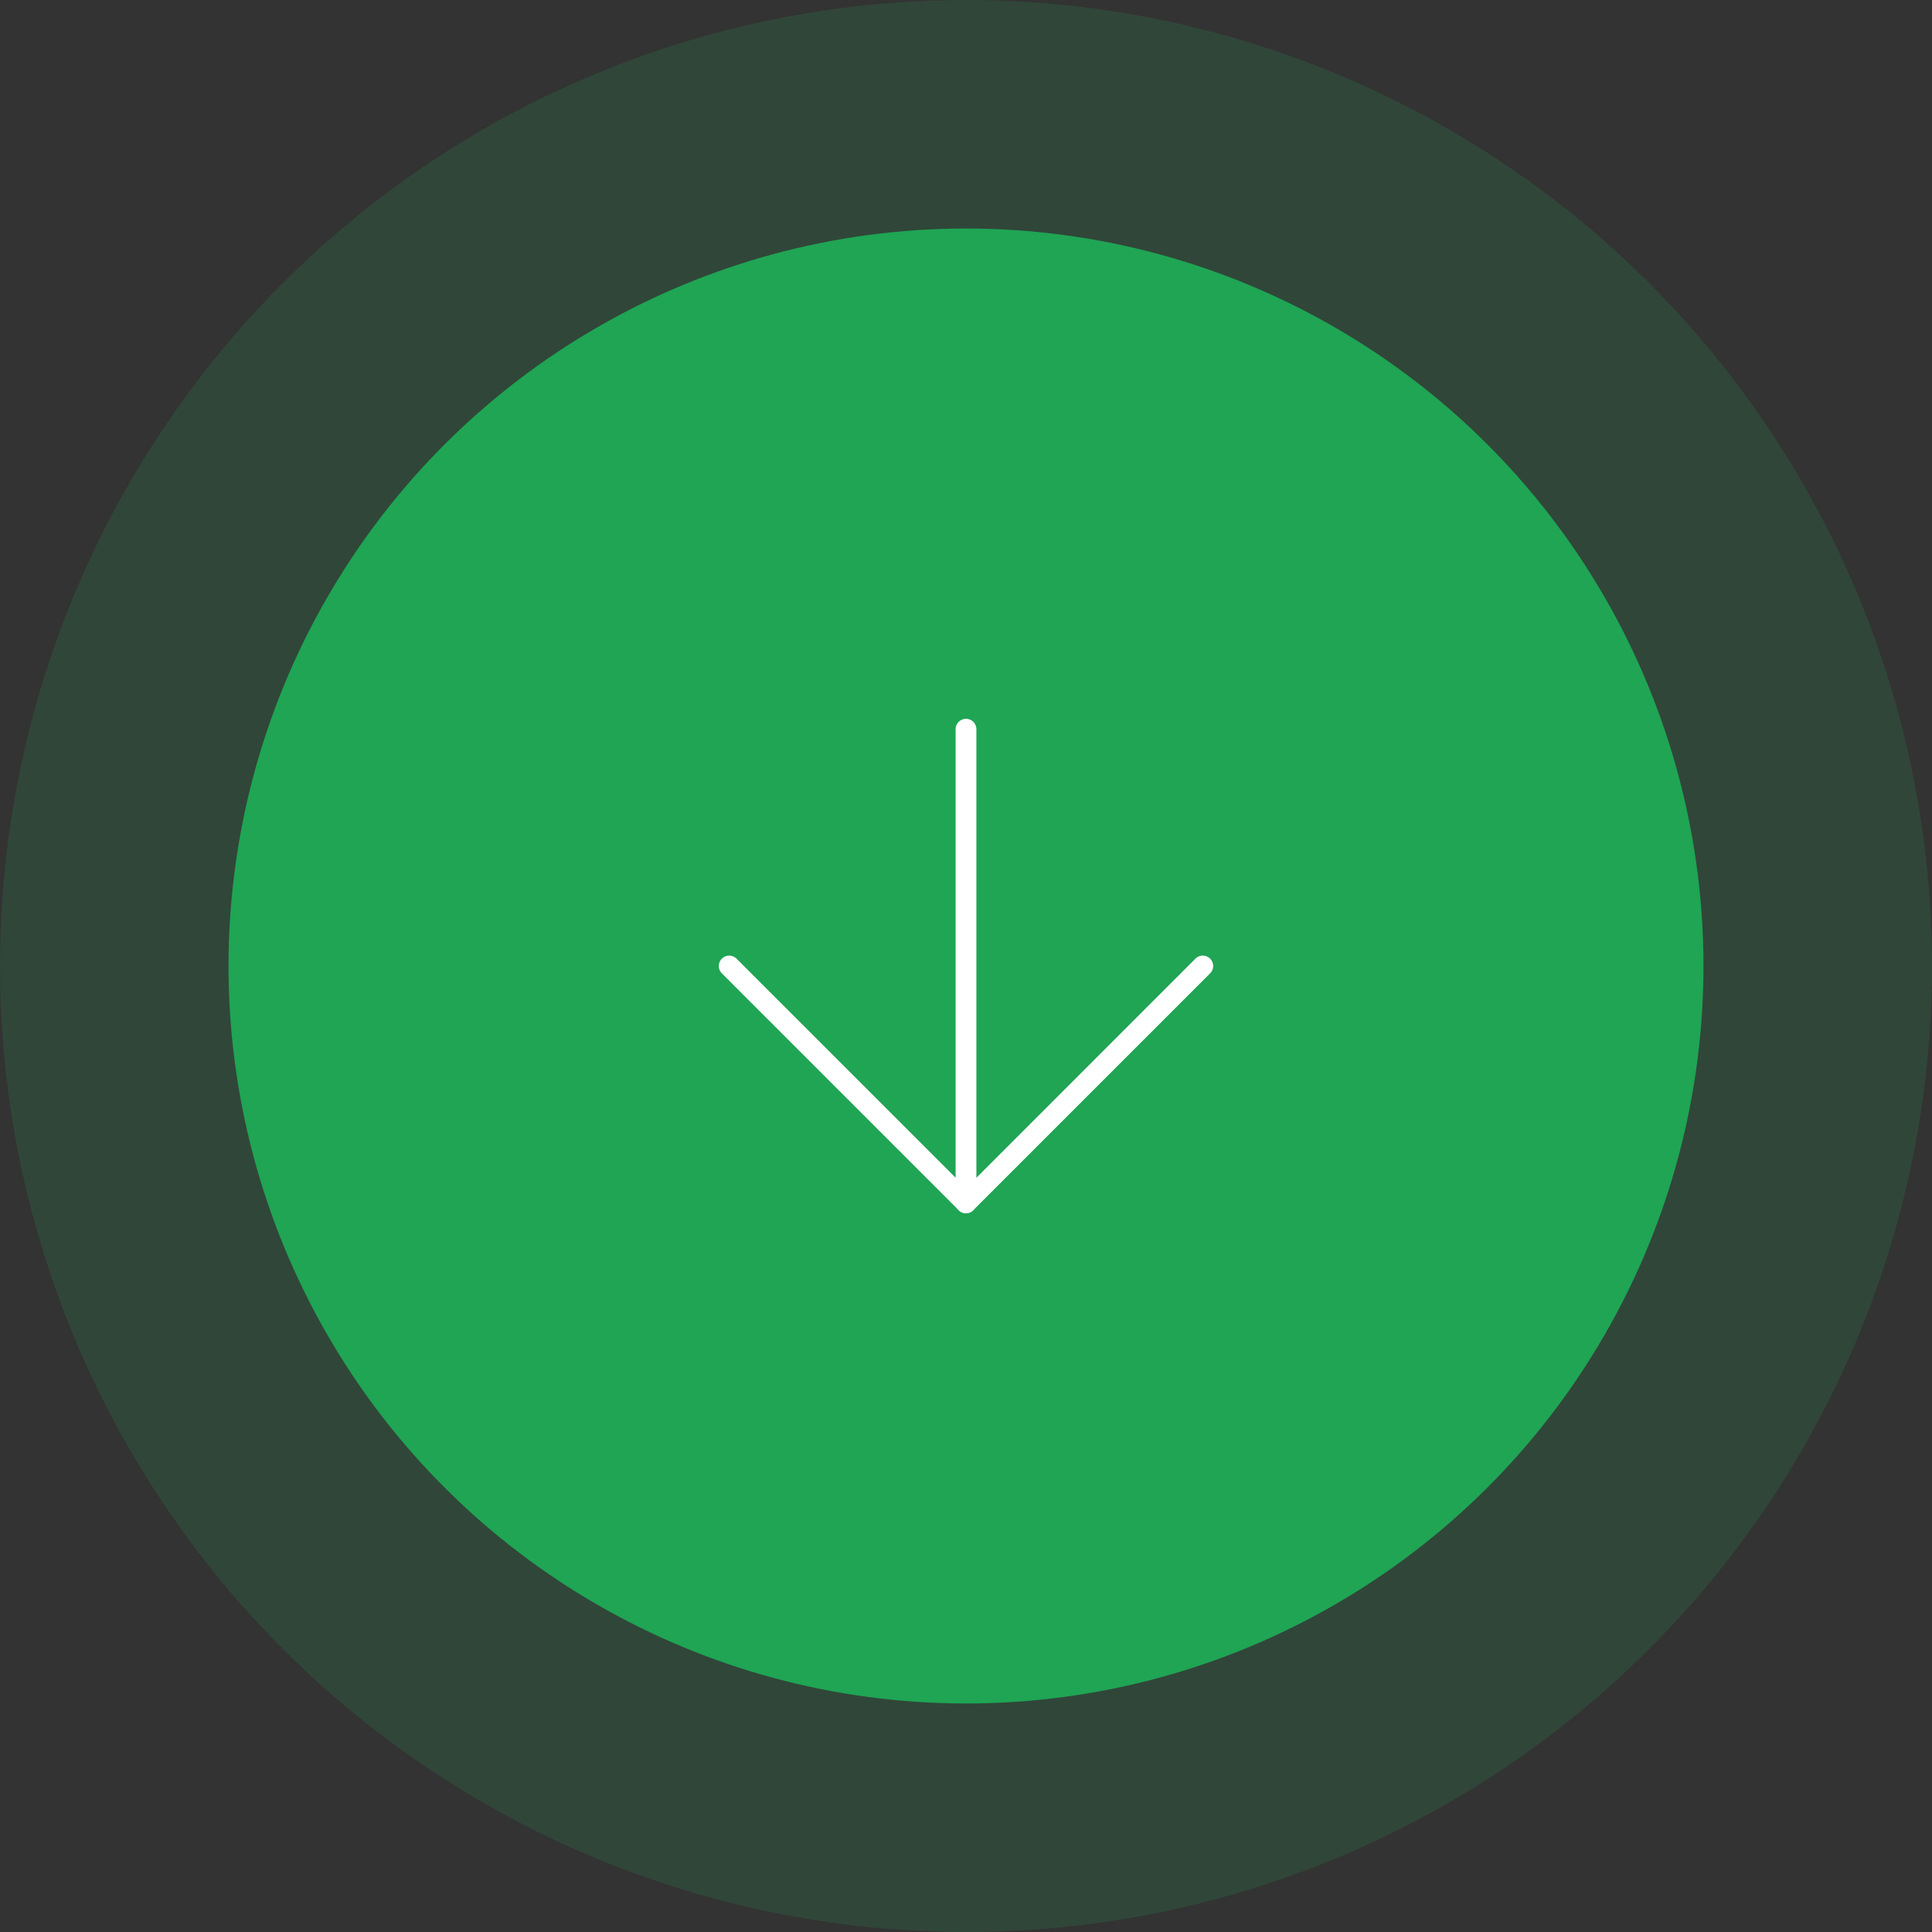
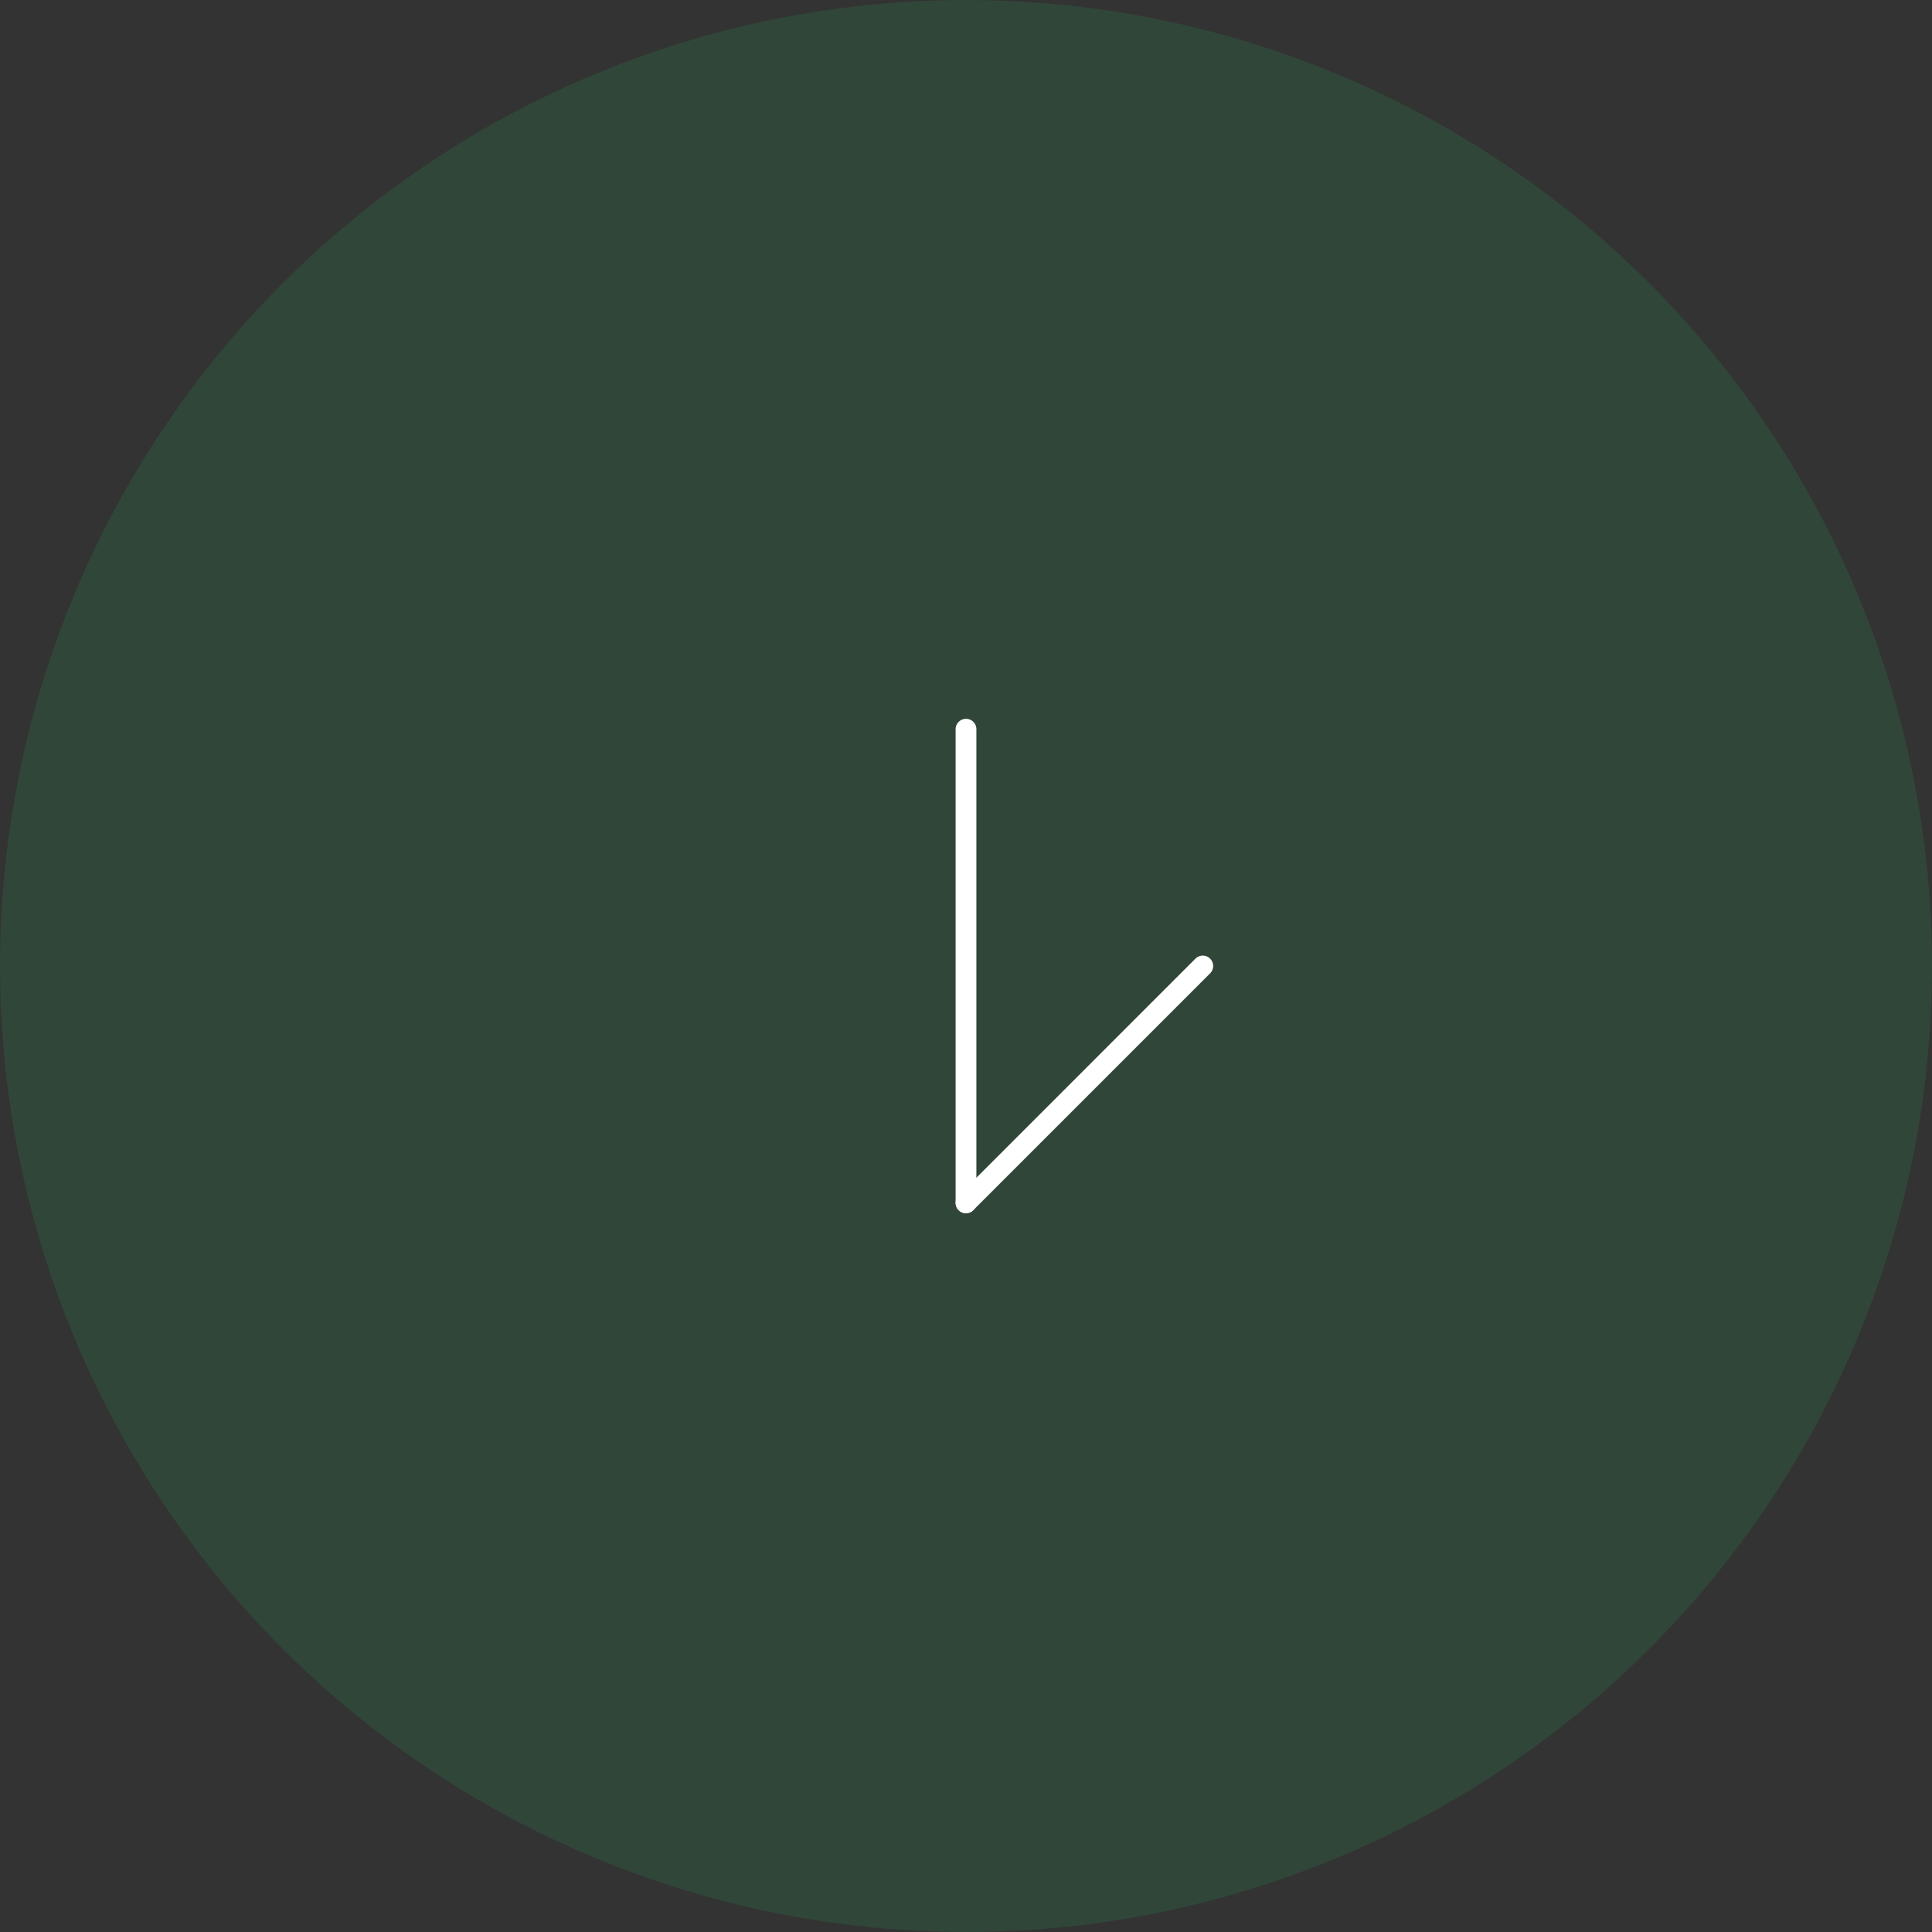
<svg xmlns="http://www.w3.org/2000/svg" width="93" height="93" viewBox="0 0 93 93">
  <rect x="0" y="0" width="93" height="93" fill="#333333" stroke="none" />
  <g id="Group_1" data-name="Group 1" transform="translate(627.34 -1358.34) rotate(90)">
    <circle id="Ellipse_2" data-name="Ellipse 2" cx="46.5" cy="46.5" r="46.5" transform="translate(1358.34 534.34)" fill="#1fa554" opacity="0.166" />
-     <circle id="Ellipse_3" data-name="Ellipse 3" cx="35.5" cy="35.5" r="35.5" transform="translate(1369.34 545.34)" fill="#1fa554" />
    <g id="Icon_feather-arrow-down" data-name="Icon feather-arrow-down" transform="translate(1393.442 592.238) rotate(-90)">
      <path id="Path_8" data-name="Path 8" d="M0,23.3a.5.5,0,0,1-.5-.5V0A.5.5,0,0,1,0-.5.5.5,0,0,1,.5,0V22.8A.5.5,0,0,1,0,23.3Z" transform="translate(11.398)" fill="#fff" />
-       <path id="Path_9" data-name="Path 9" d="M11.4,11.9a.5.5,0,0,1-.354-.146L-.354.354a.5.5,0,0,1,0-.707.5.5,0,0,1,.707,0L11.4,10.691,22.442-.354a.5.5,0,0,1,.707,0,.5.5,0,0,1,0,.707l-11.4,11.4A.5.5,0,0,1,11.4,11.9Z" transform="translate(0 11.398)" fill="#fff" />
+       <path id="Path_9" data-name="Path 9" d="M11.4,11.9a.5.5,0,0,1-.354-.146a.5.5,0,0,1,0-.707.5.5,0,0,1,.707,0L11.4,10.691,22.442-.354a.5.5,0,0,1,.707,0,.5.5,0,0,1,0,.707l-11.4,11.4A.5.5,0,0,1,11.4,11.9Z" transform="translate(0 11.398)" fill="#fff" />
    </g>
  </g>
</svg>